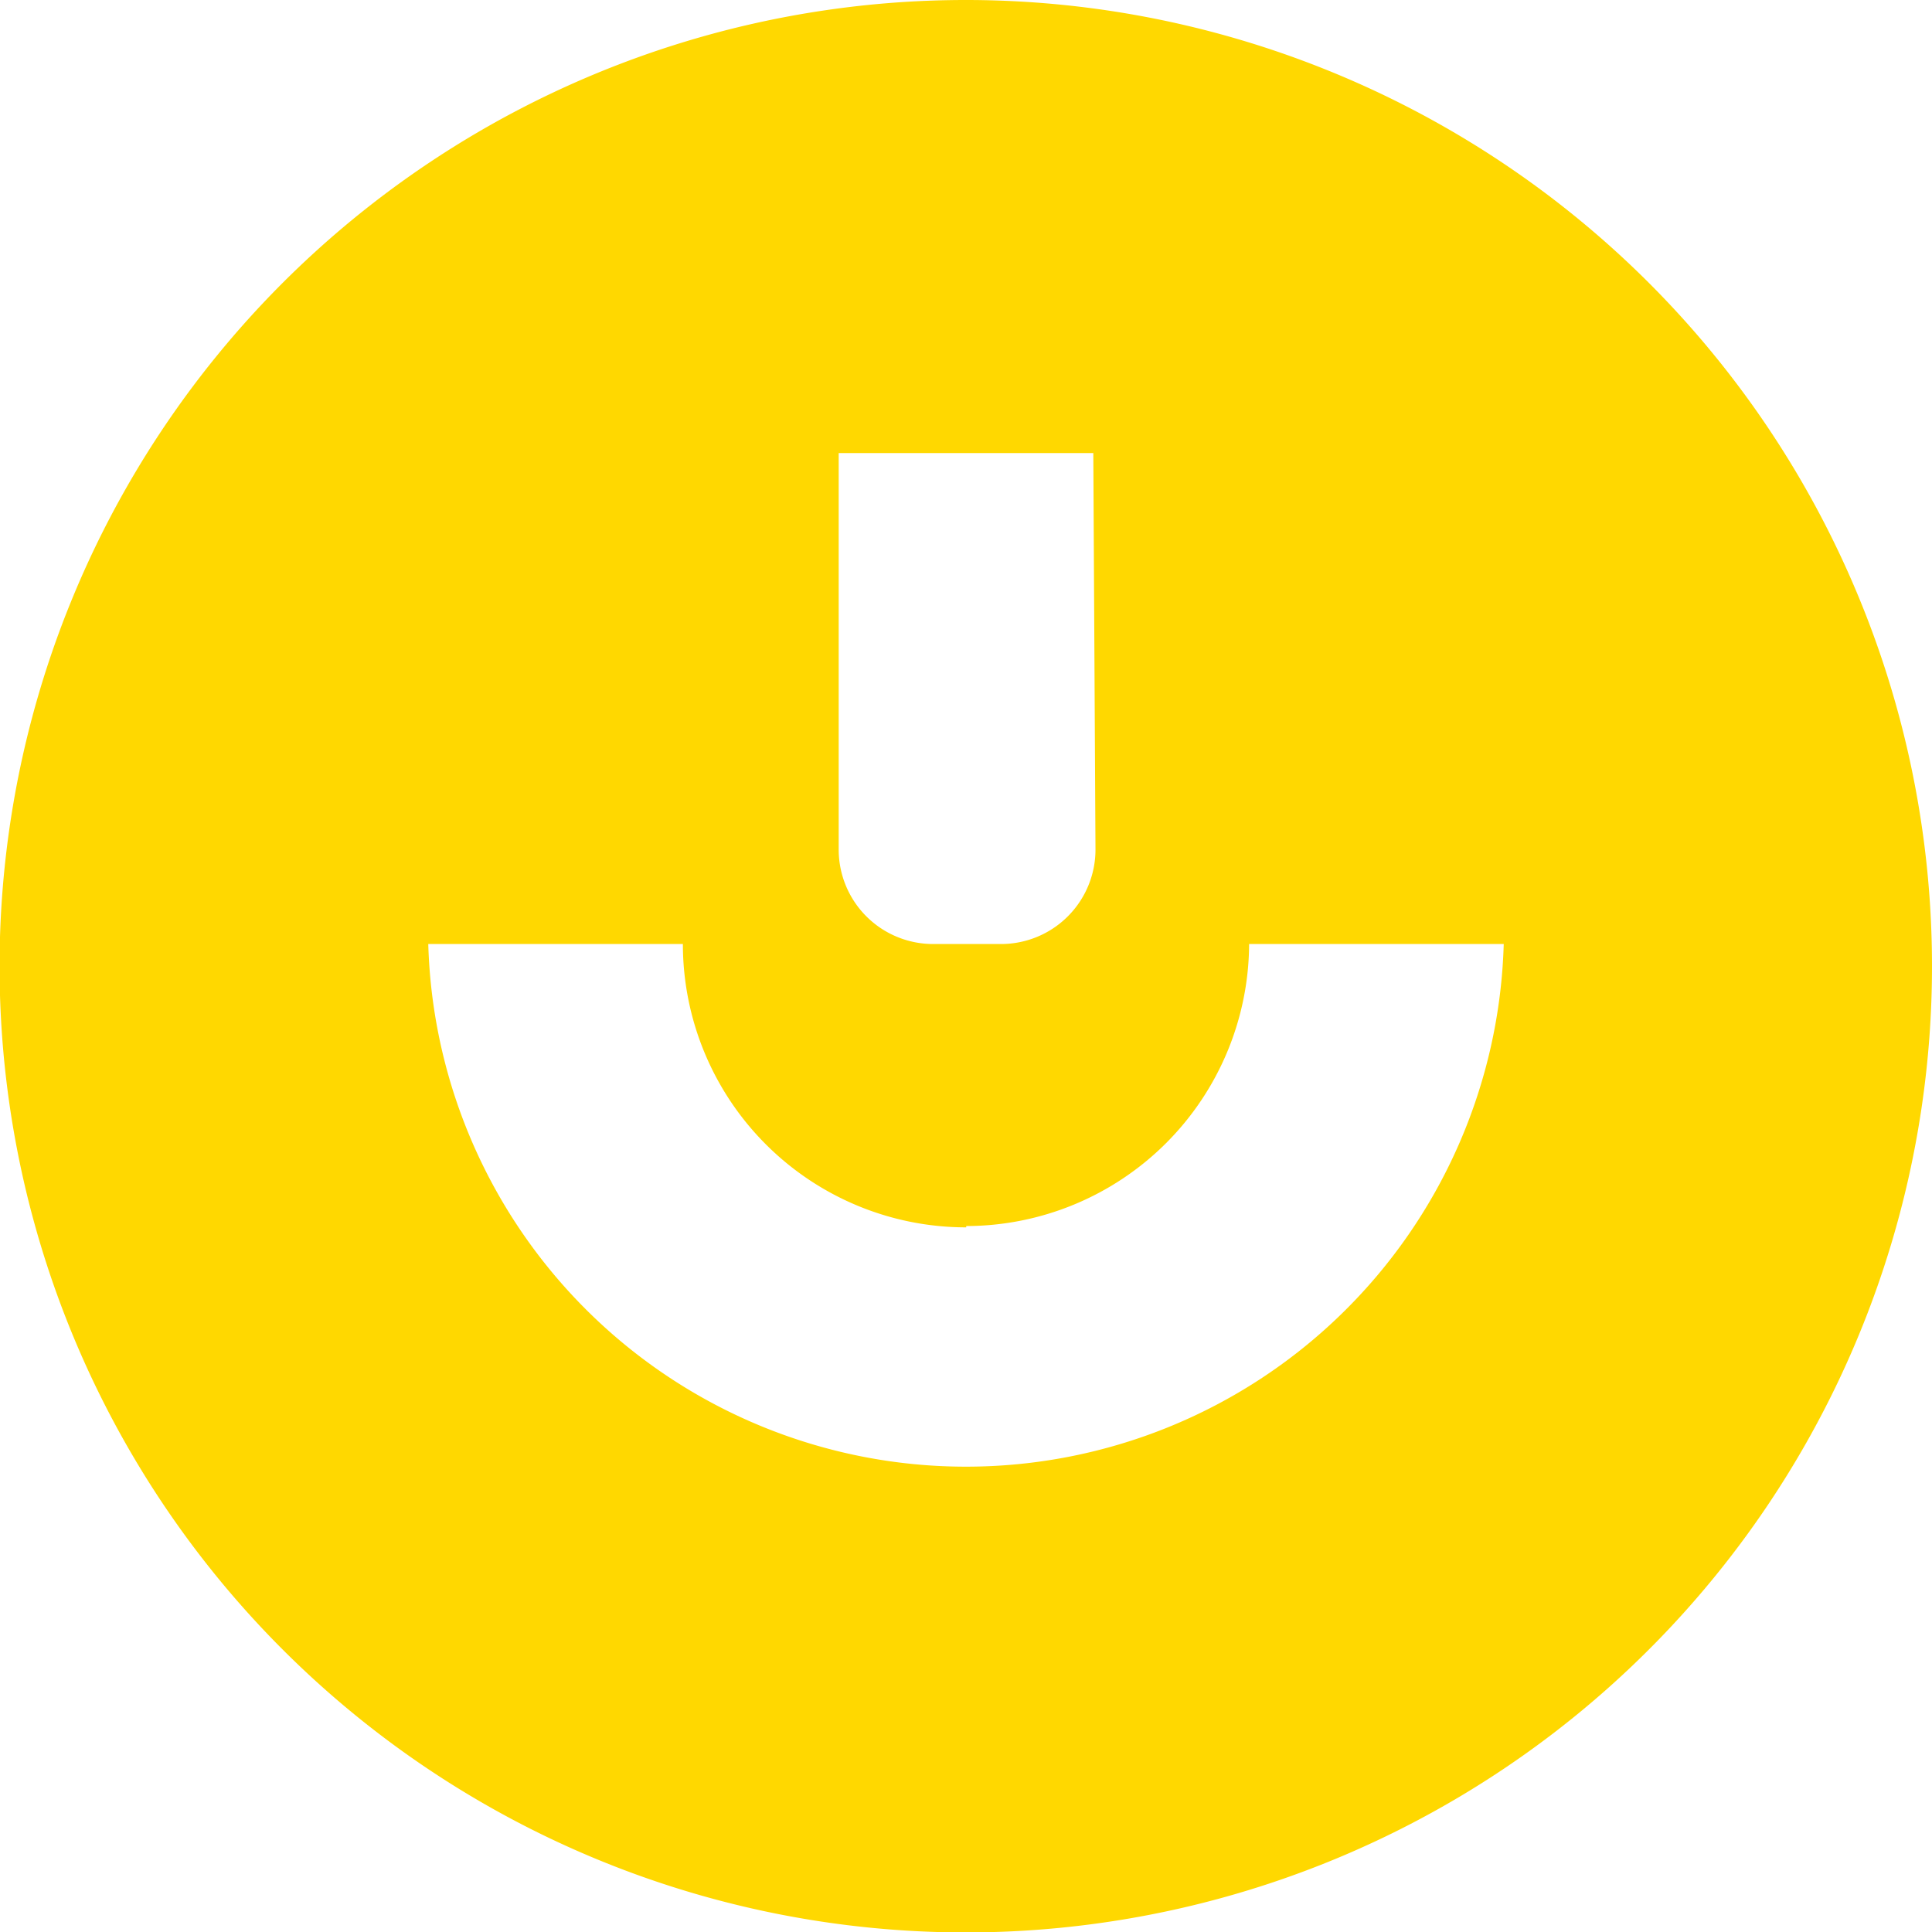
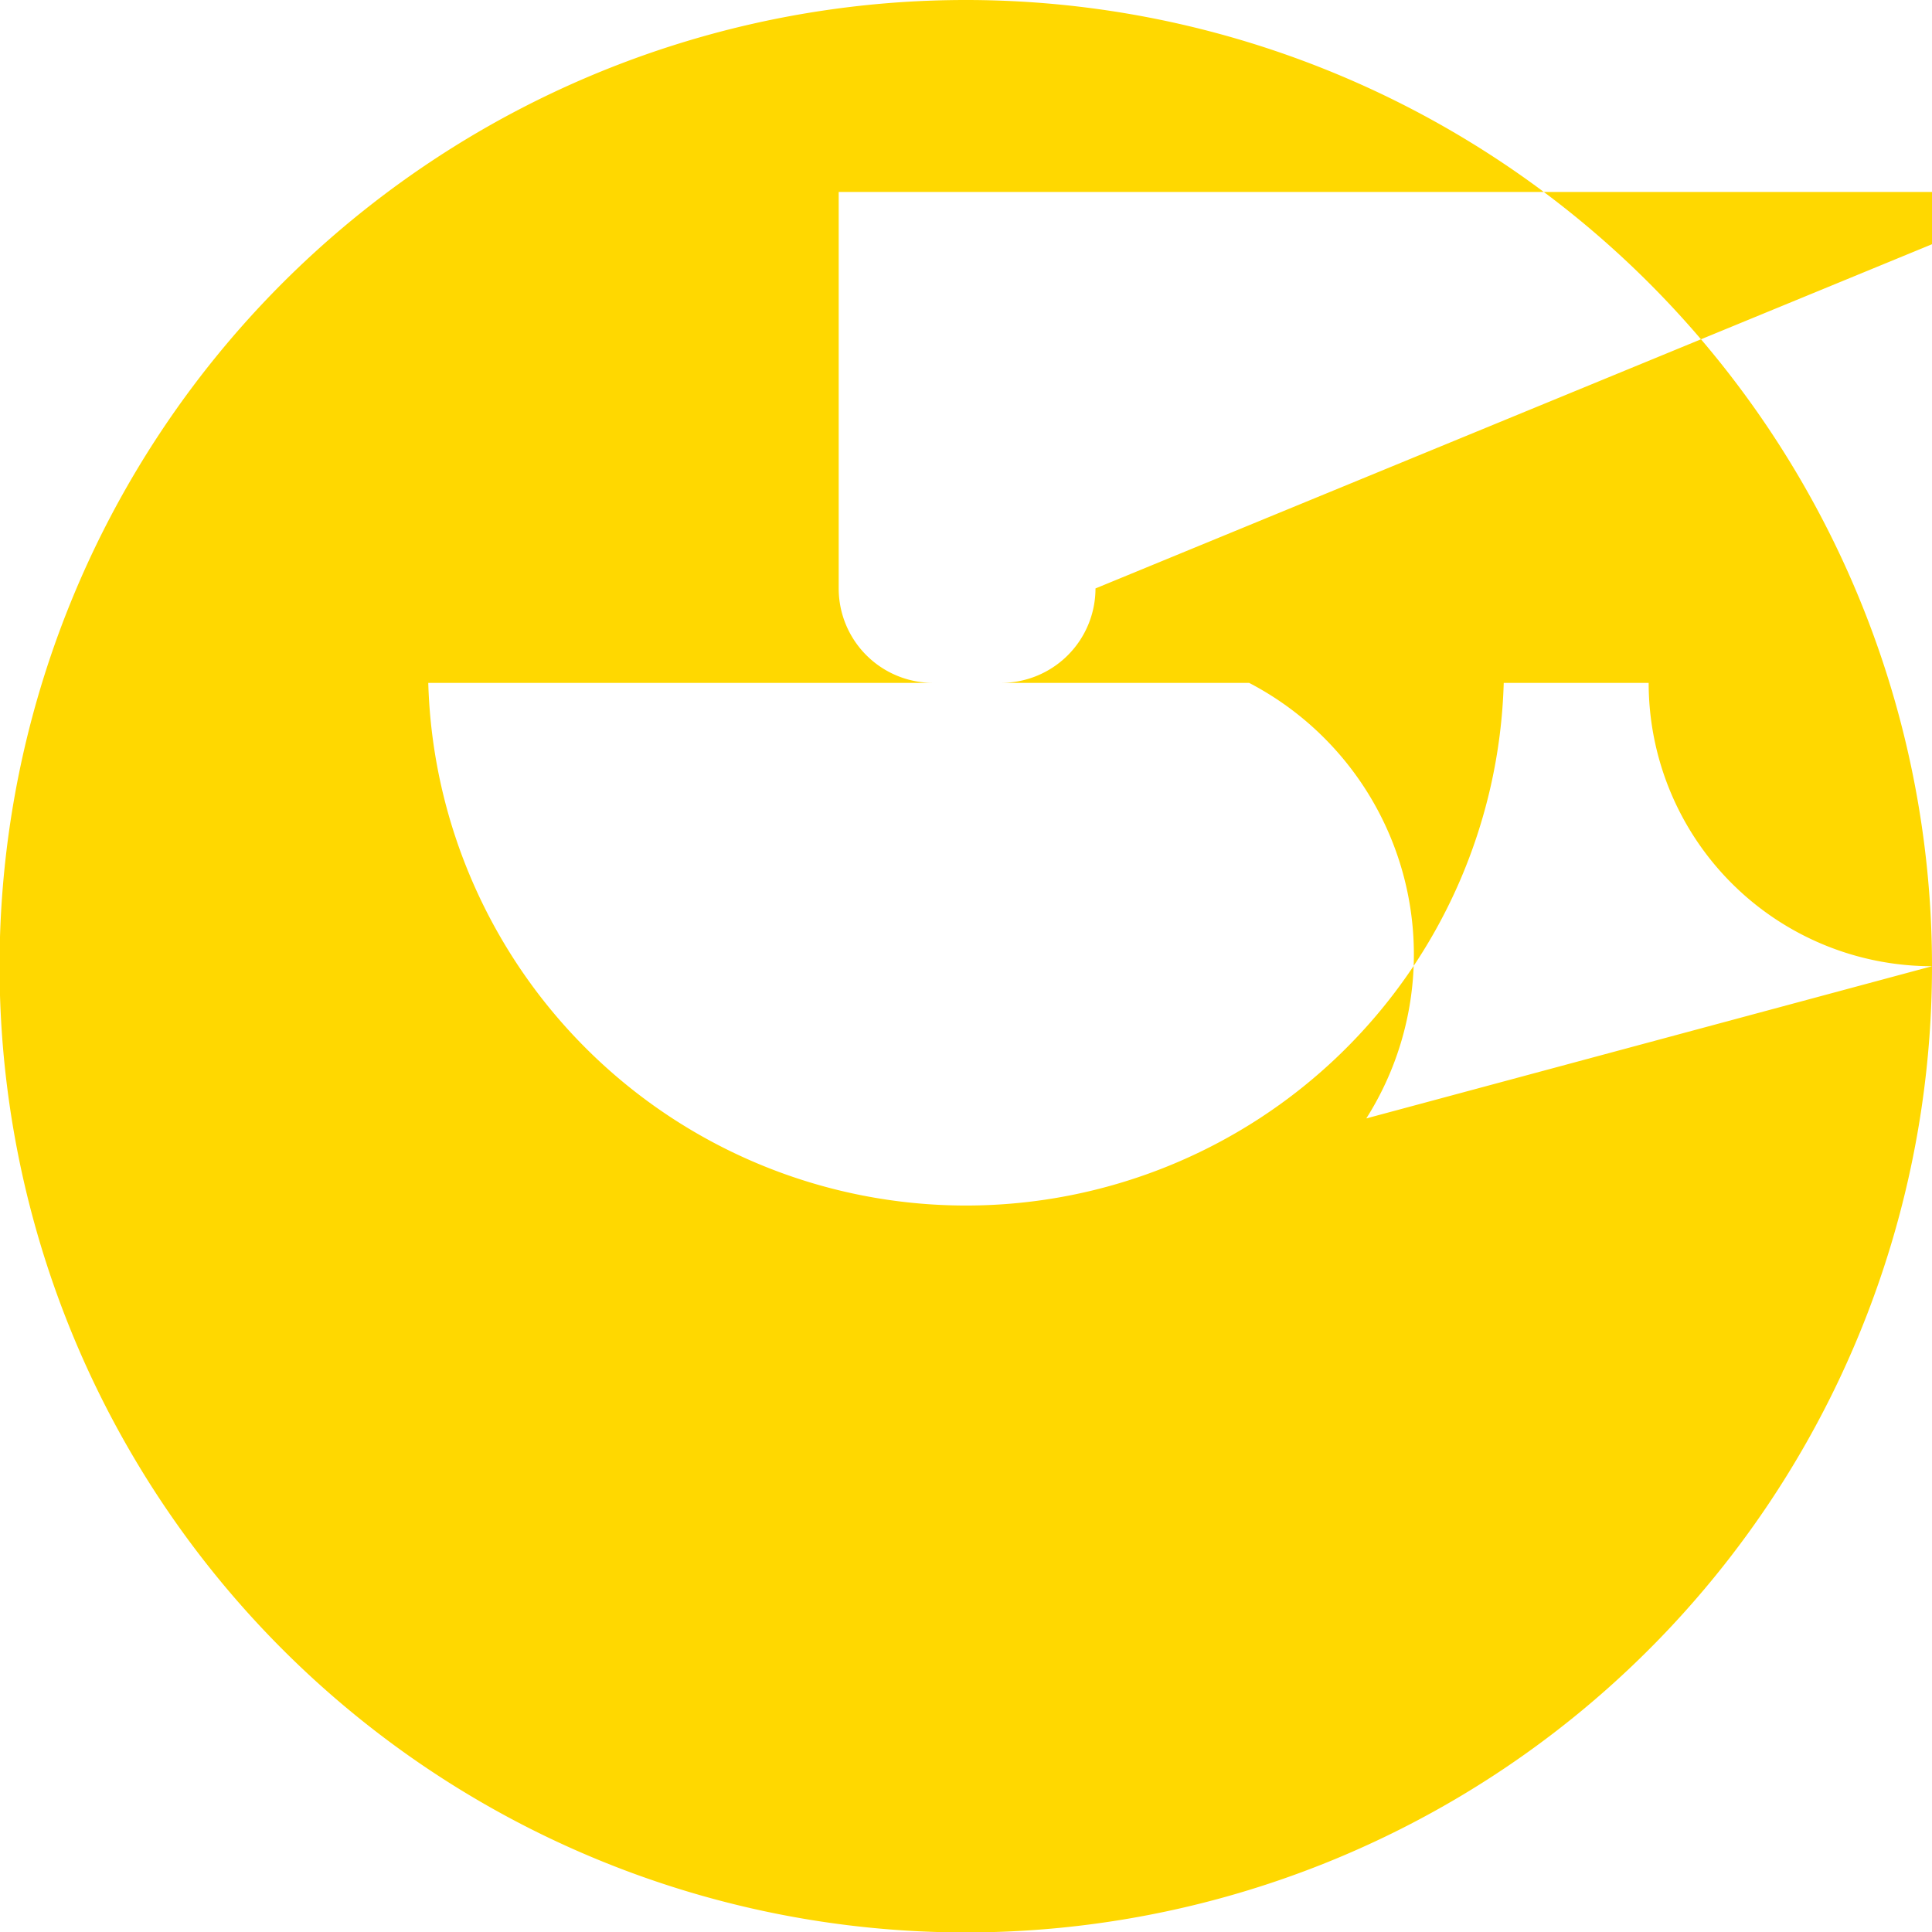
<svg xmlns="http://www.w3.org/2000/svg" viewBox="0 0 44.39 44.39">
  <defs>
    <style>.cls-1{fill:#ffd800;}</style>
  </defs>
  <title>资源 10</title>
  <g id="图层_2" data-name="图层 2">
    <g id="图层_1-2" data-name="图层 1">
-       <path class="cls-1" d="M44.39,22.2A22.2,22.2,0,1,1,22.2,0,22.2,22.2,0,0,1,44.39,22.2Zm-22.19,6a6.51,6.51,0,0,1-6.51-6.51H9.84a12.36,12.36,0,0,0,24.71,0H28.7A6.51,6.51,0,0,1,22.2,28.17Zm2.92-17.79H19.27v9.11a2.17,2.17,0,0,0,2.17,2.17H23a2.17,2.17,0,0,0,2.17-2.17Z" />
+       <path class="cls-1" d="M44.39,22.2A22.2,22.2,0,1,1,22.2,0,22.2,22.2,0,0,1,44.39,22.2Za6.51,6.51,0,0,1-6.51-6.51H9.84a12.36,12.36,0,0,0,24.71,0H28.7A6.51,6.51,0,0,1,22.2,28.17Zm2.92-17.79H19.27v9.11a2.17,2.17,0,0,0,2.17,2.17H23a2.17,2.17,0,0,0,2.17-2.17Z" />
    </g>
  </g>
</svg>